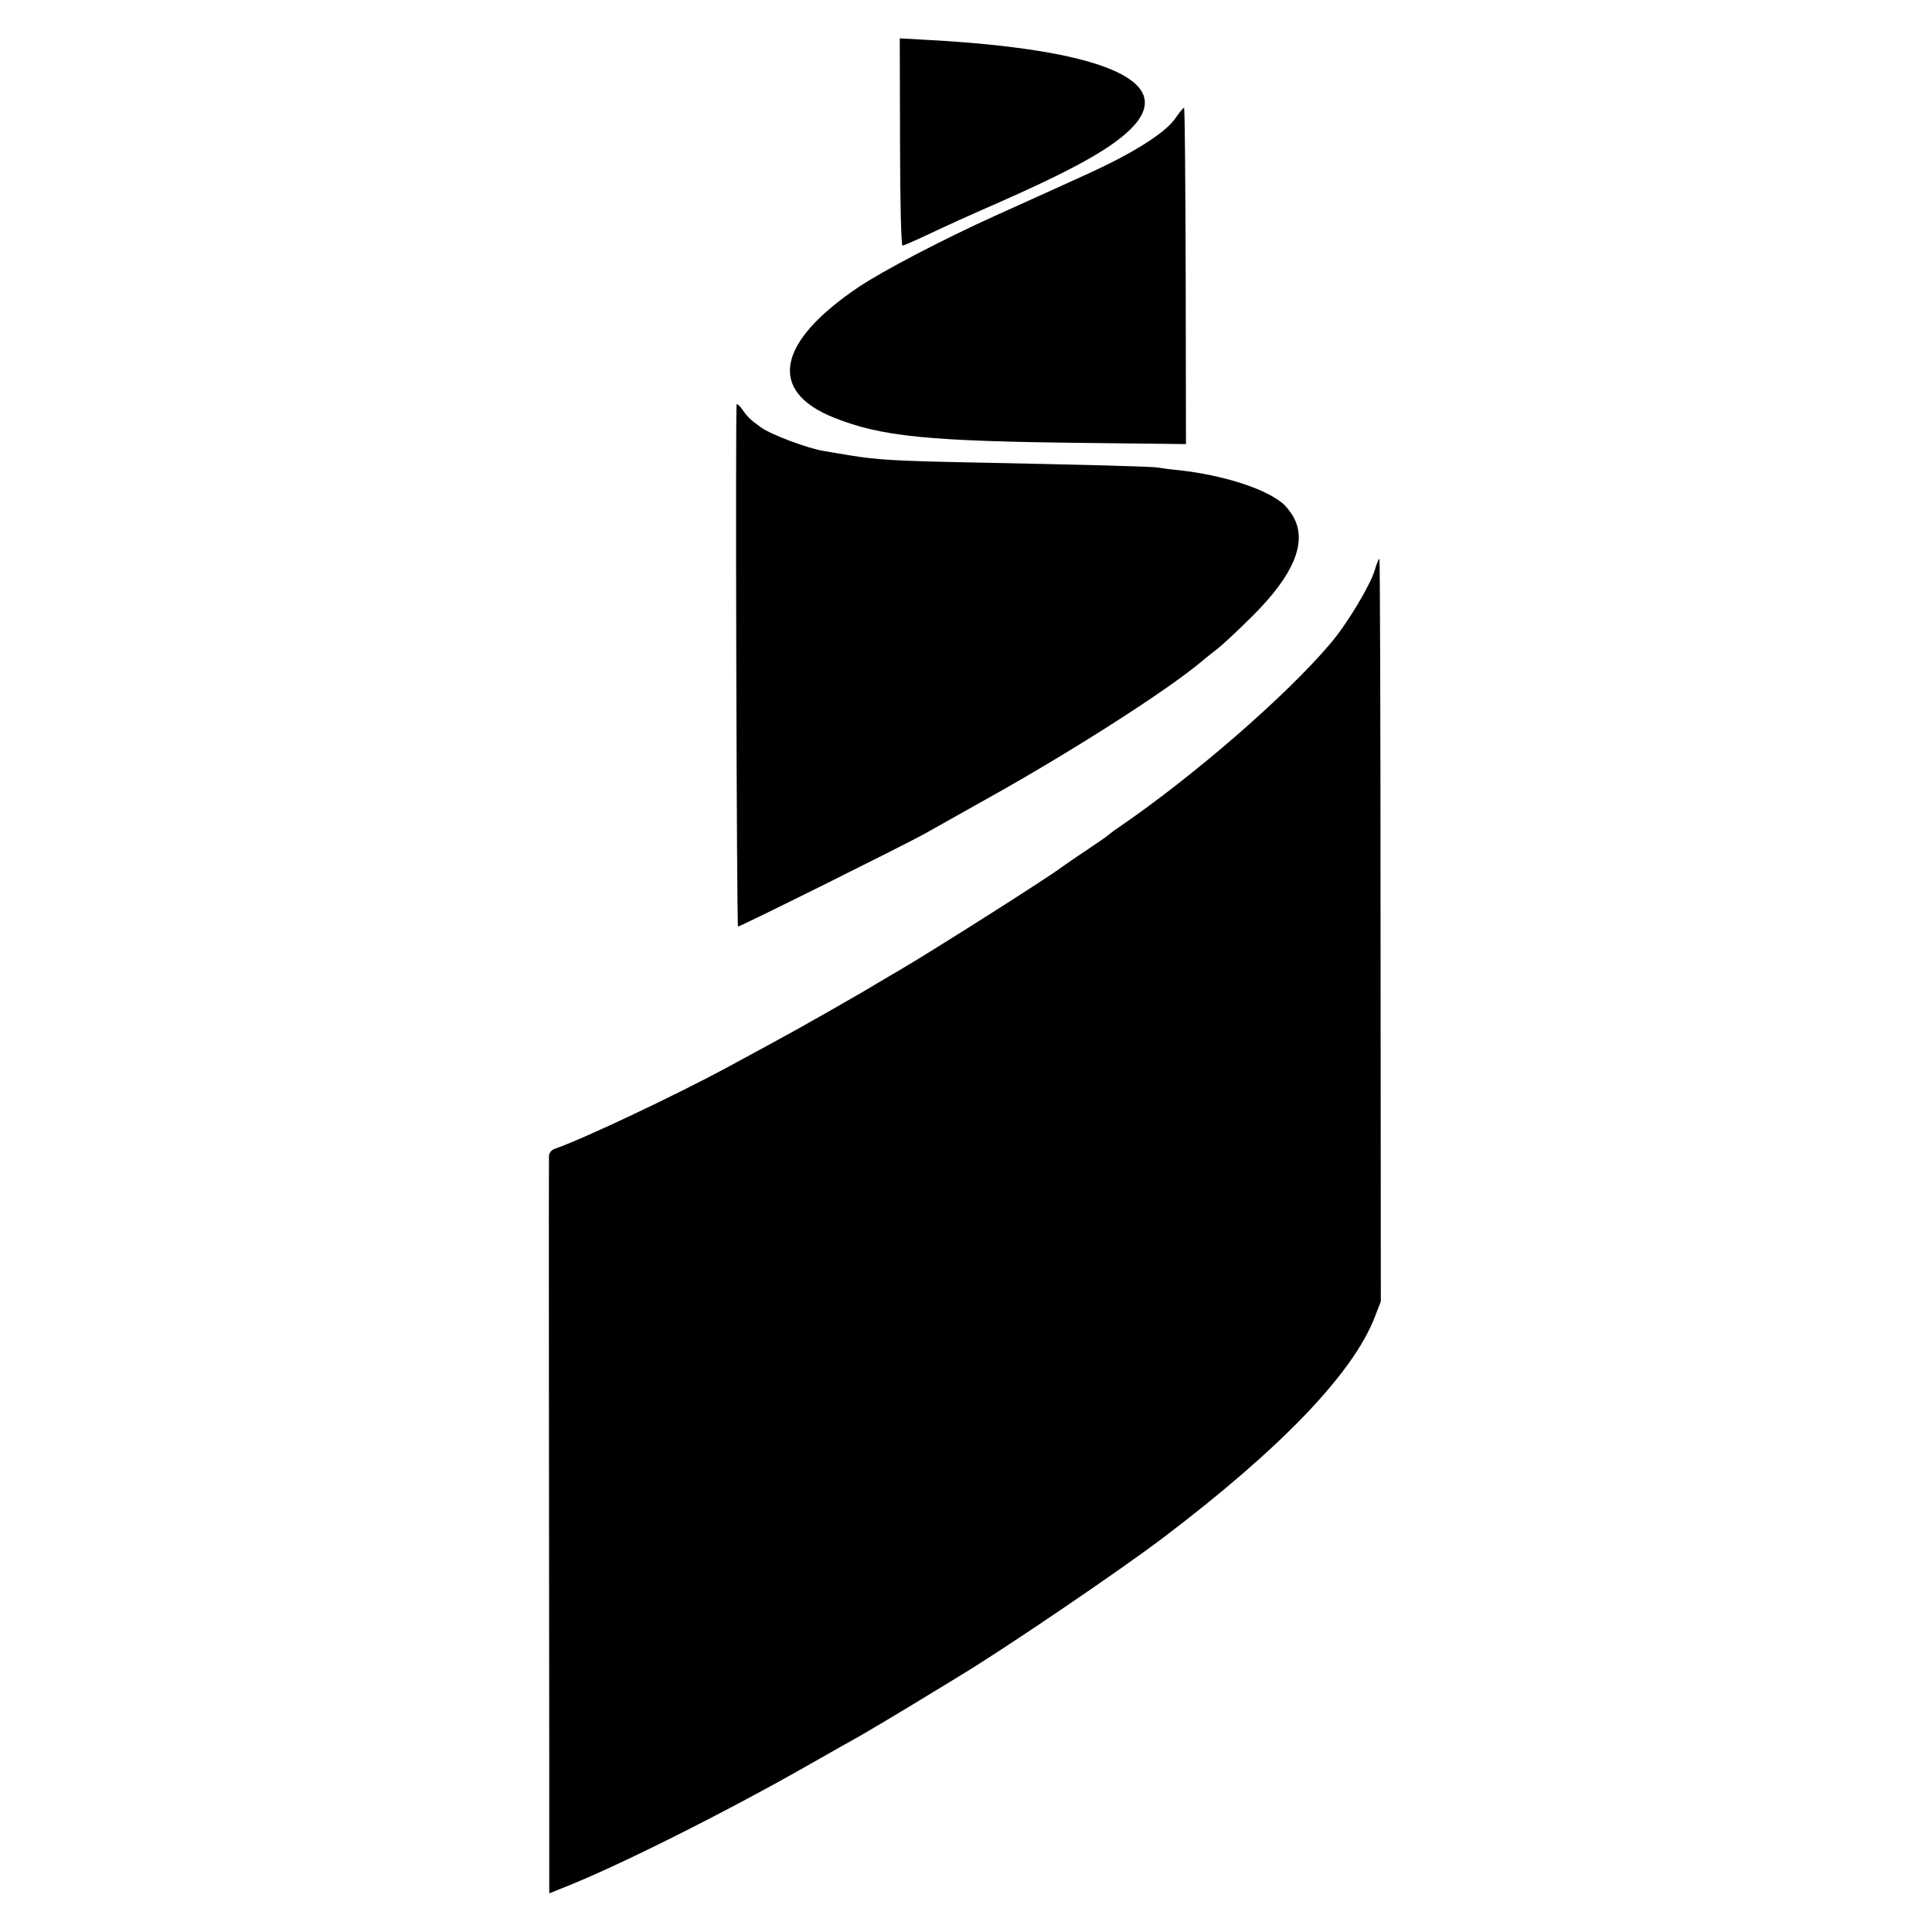
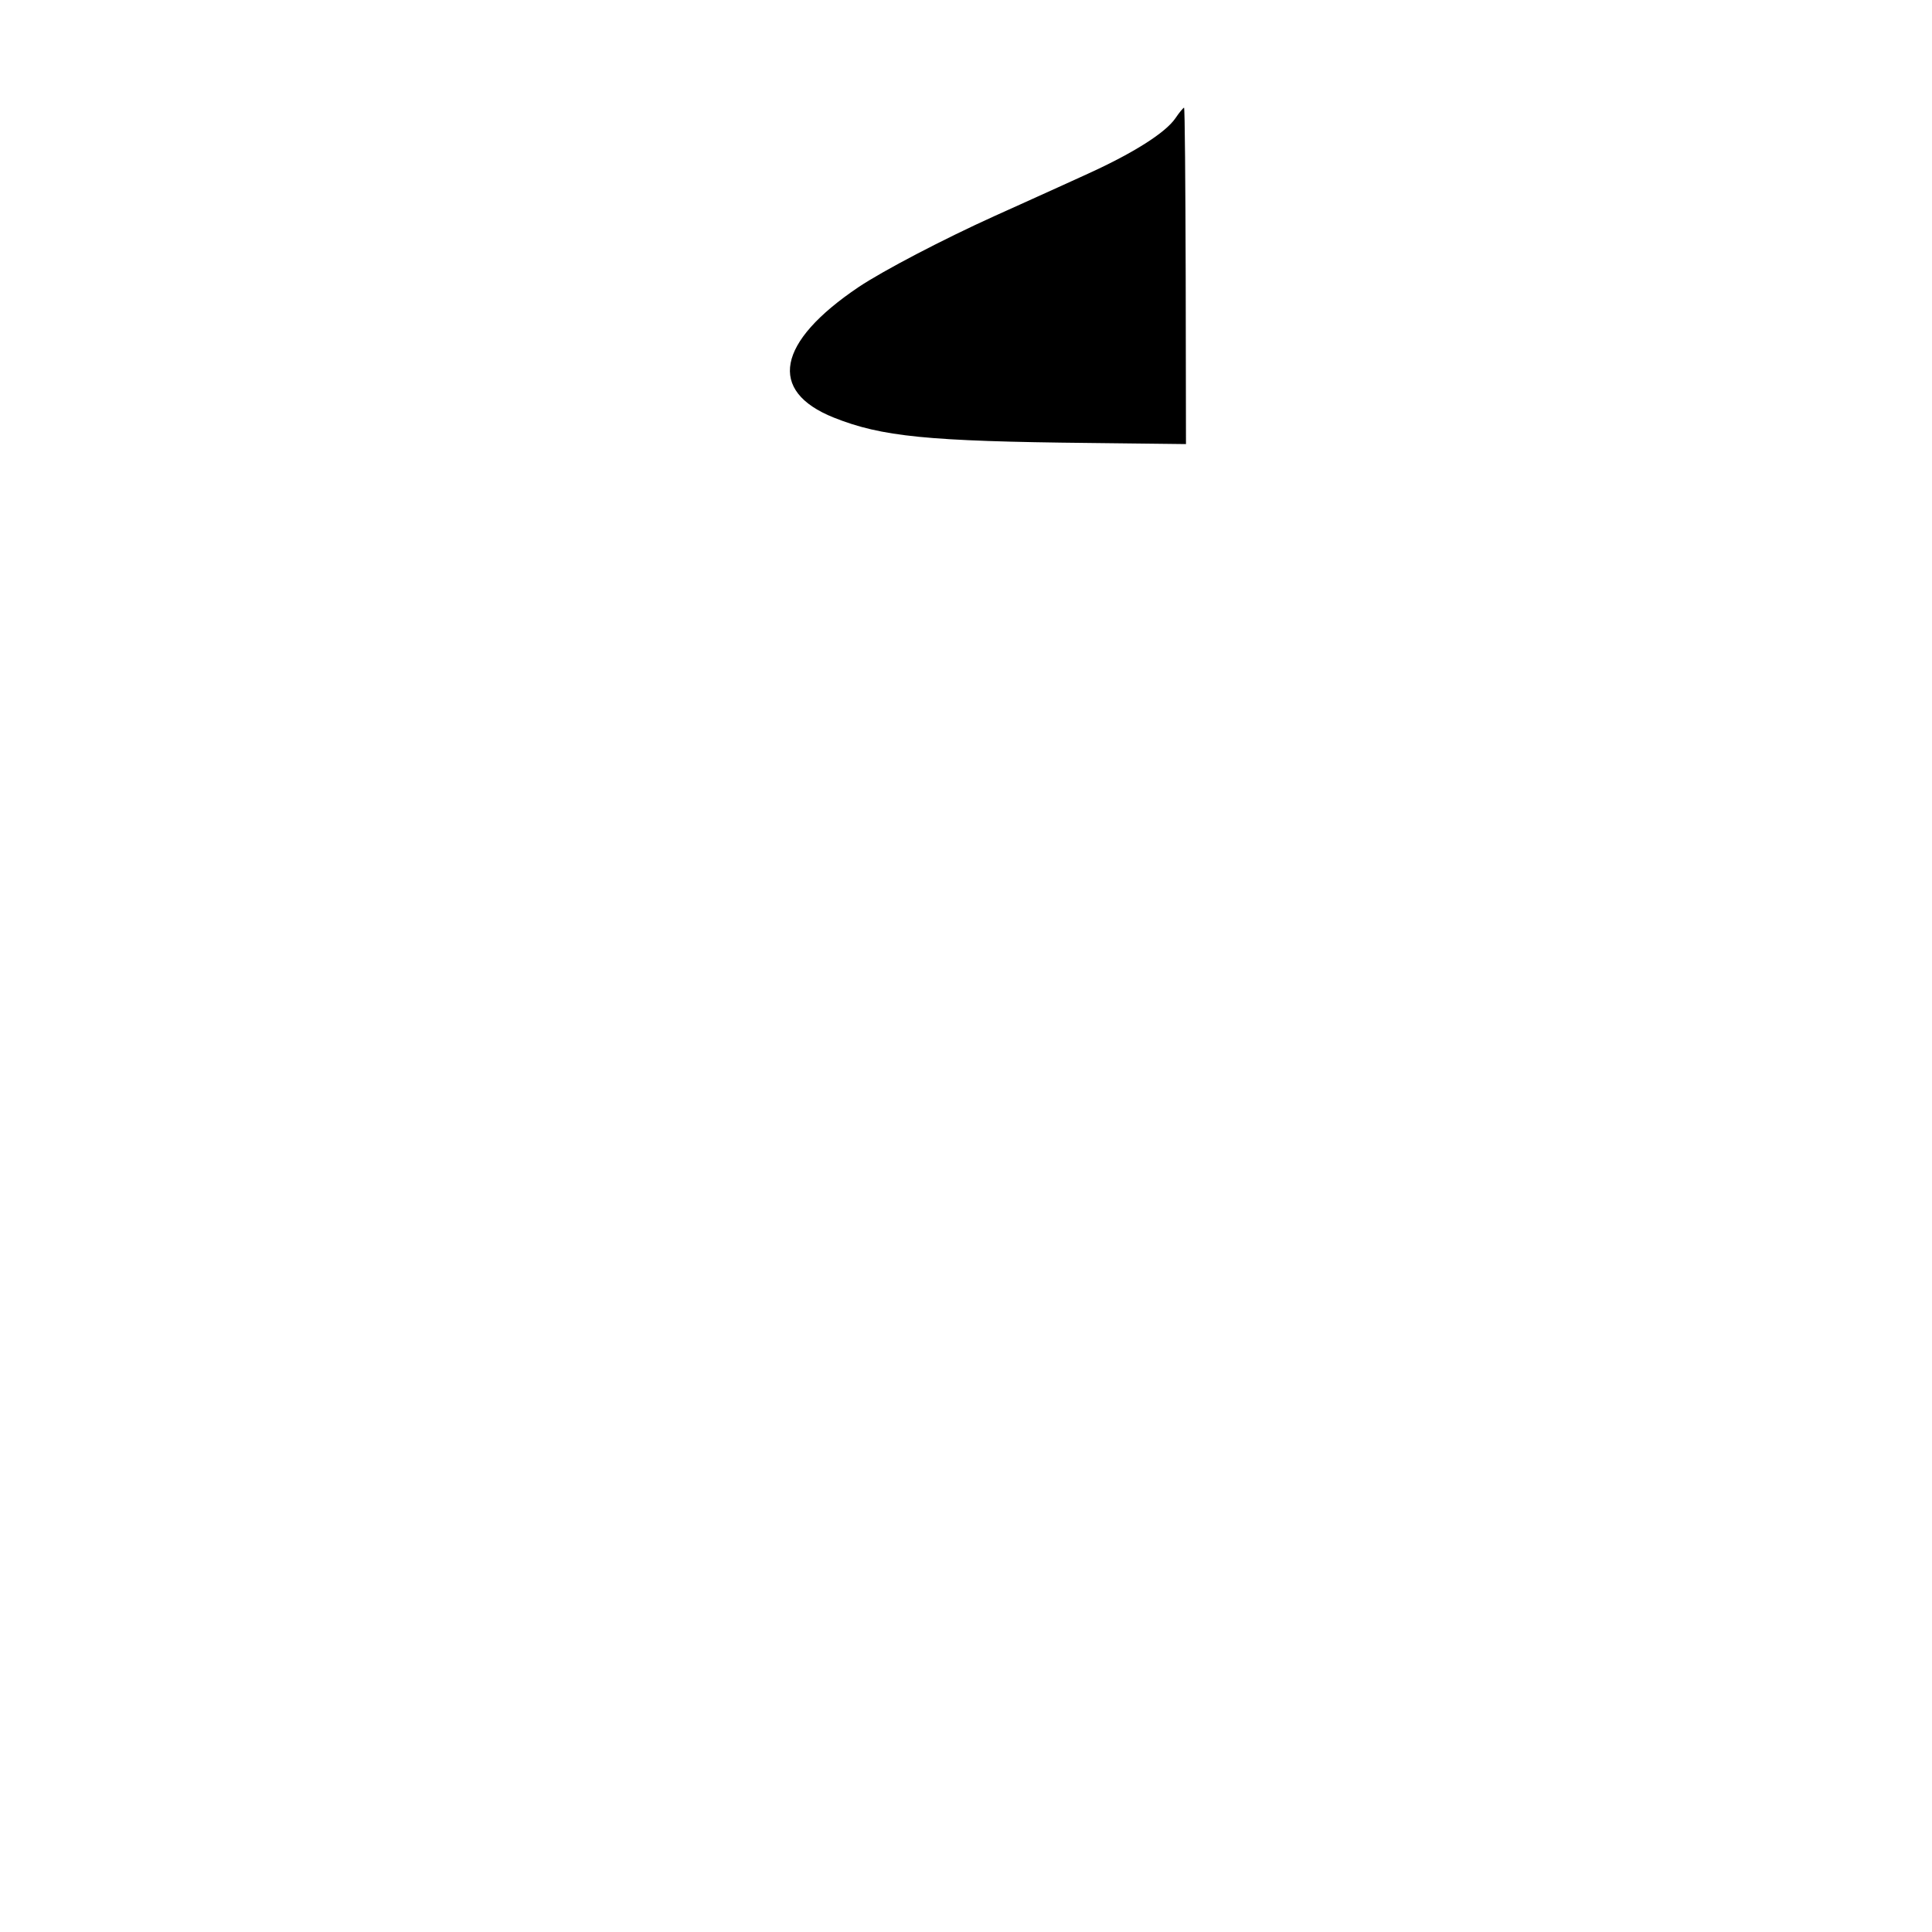
<svg xmlns="http://www.w3.org/2000/svg" version="1.0" width="700pt" height="700pt" viewBox="0 0 700 700" preserveAspectRatio="xMidYMid meet">
  <g transform="translate(0,700) scale(0.1,-0.1)" fill="#000000" stroke="none">
-     <path d="M3261 6486 c0 -207 4 -376 9 -376 4 0 54 22 111 49 57 27 137 63 178 81 336 146 484 229 554 310 137 161 -132 271 -745 305 l-108 6 1 -375z" />
    <path d="M4259 6572 c-36 -53 -152 -126 -314 -200 -77 -35 -160 -73 -185 -84 -25 -11 -94 -43 -155 -70 -188 -85 -404 -198 -494 -258 -297 -200 -330 -377 -90 -473 173 -69 339 -86 930 -92 l346 -4 -1 609 c-1 336 -3 610 -6 610 -3 -1 -17 -17 -31 -38z" />
-     <path d="M2669 5535 c-5 -5 0 -1887 5 -1892 3 -3 600 294 676 336 19 11 125 70 235 132 301 168 643 387 767 491 15 13 42 34 60 48 18 14 76 68 128 120 146 146 195 262 149 352 -10 20 -30 45 -45 57 -67 53 -213 99 -369 117 -33 3 -69 8 -80 10 -20 4 -259 10 -700 19 -245 5 -318 9 -415 25 -30 5 -73 12 -95 16 -57 9 -189 58 -227 85 -39 28 -49 37 -69 66 -9 13 -18 21 -20 18z" />
-     <path d="M4981 4934 c-17 -56 -101 -196 -161 -266 -160 -189 -496 -481 -770 -668 -19 -13 -37 -27 -40 -30 -3 -3 -39 -27 -80 -55 -41 -27 -79 -54 -85 -58 -34 -28 -466 -302 -579 -368 -32 -19 -70 -41 -85 -50 -63 -39 -294 -170 -376 -214 -49 -27 -128 -69 -175 -95 -188 -101 -524 -260 -622 -293 -10 -4 -18 -14 -19 -24 -1 -17 0 -1228 1 -2195 l0 -478 52 21 c190 74 585 272 882 441 77 44 164 93 191 108 28 16 109 64 180 107 72 44 152 92 179 109 163 98 587 386 741 503 426 323 688 596 766 799 l22 57 -1 1343 c0 739 -2 1345 -4 1347 -2 2 -10 -16 -17 -41z" />
  </g>
</svg>